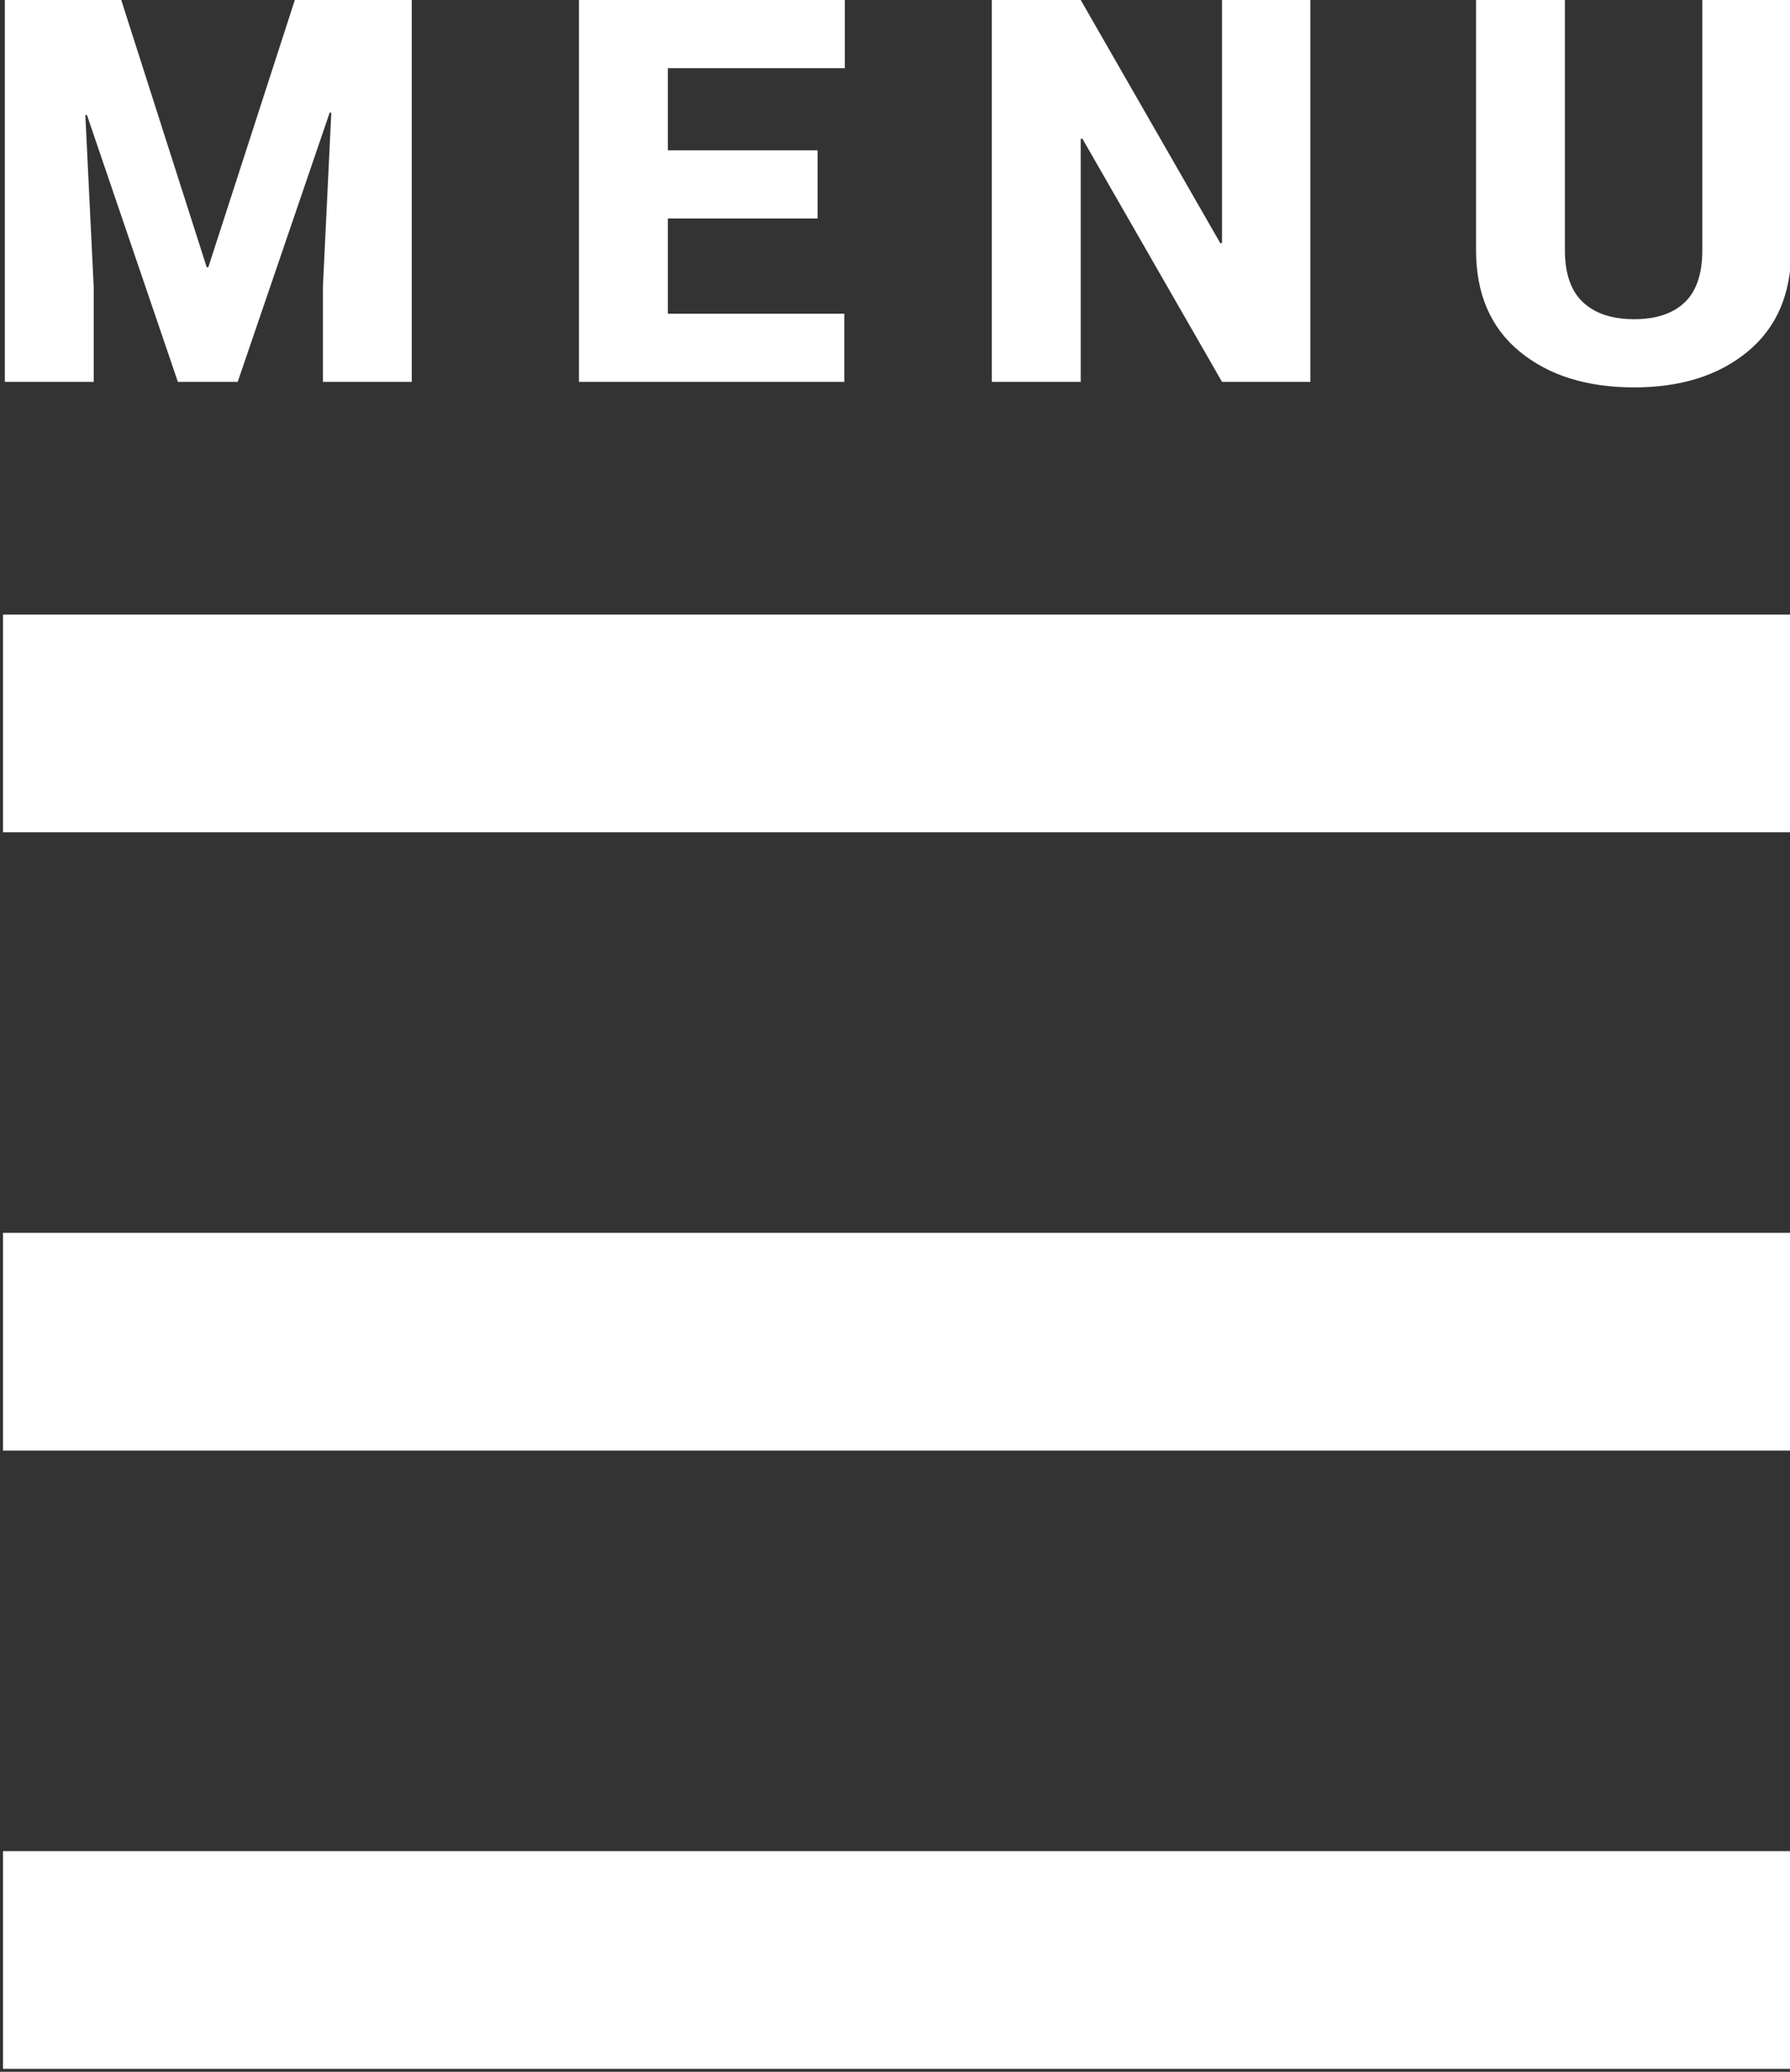
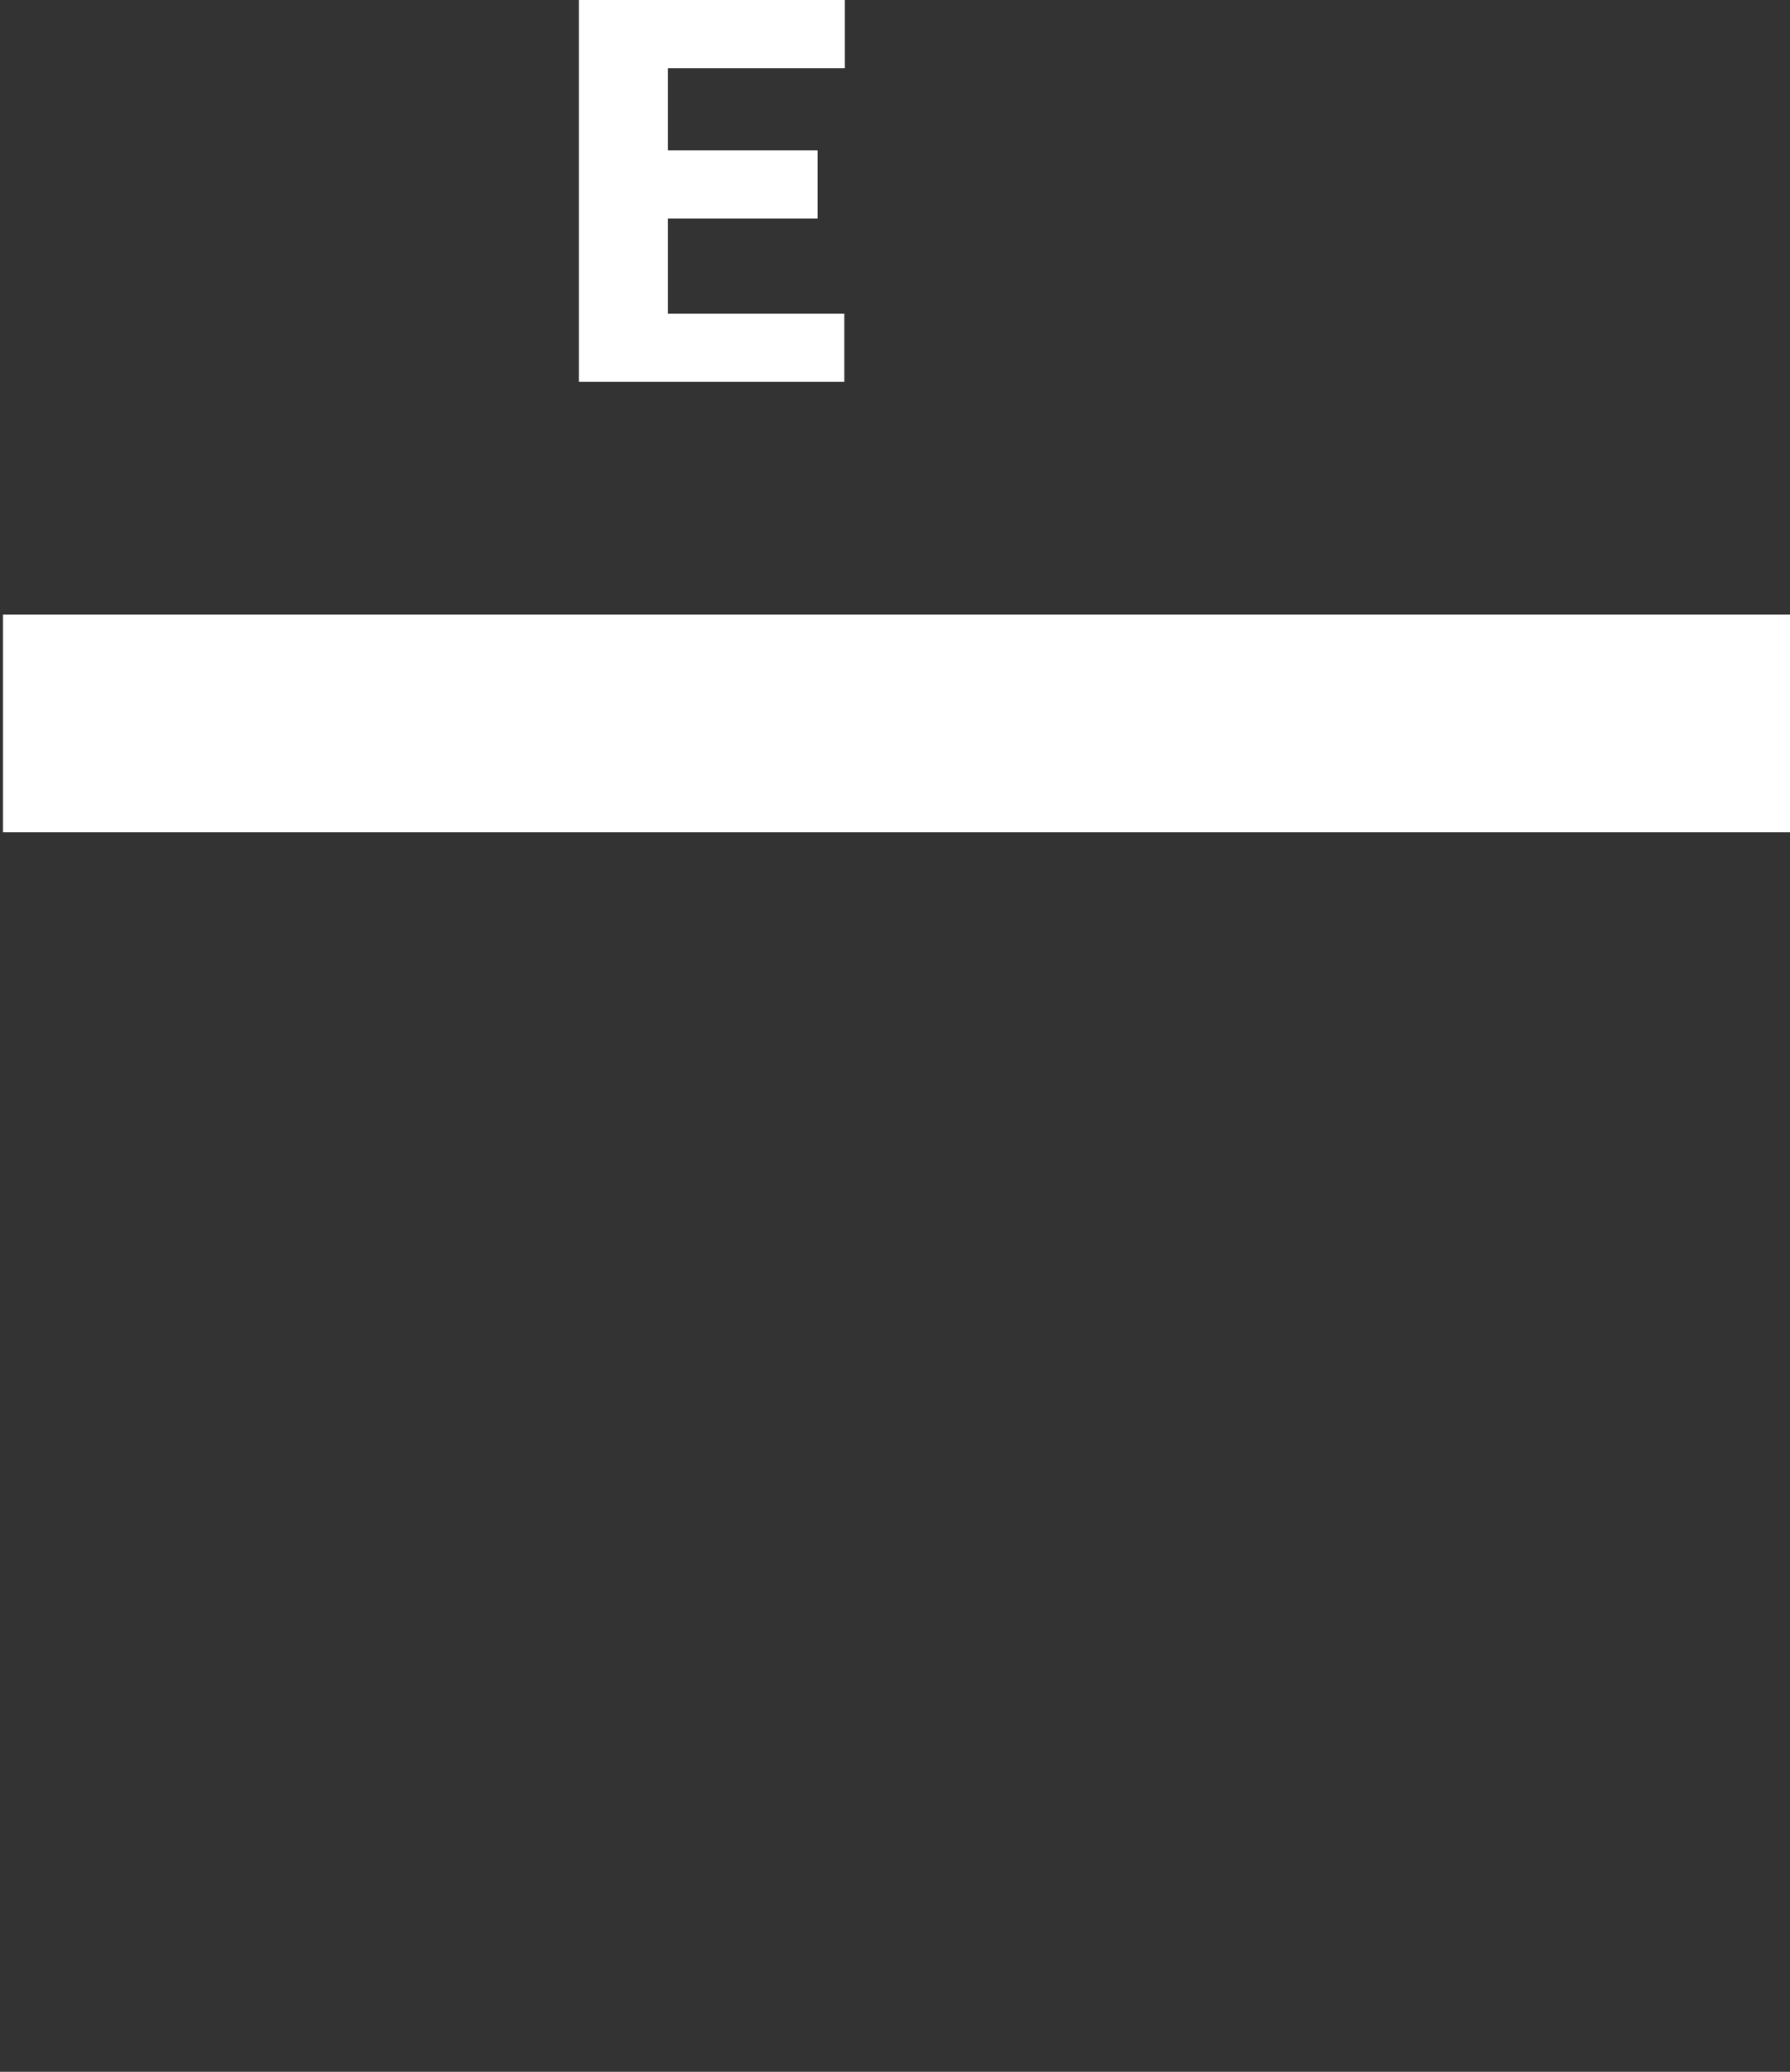
<svg xmlns="http://www.w3.org/2000/svg" version="1.1" id="Layer_1" x="0px" y="0px" width="500px" height="578.546px" viewBox="0 0 500 578.546" enable-background="new 0 0 500 578.546" xml:space="preserve">
  <rect x="0" y="0" width="500" height="578.546" fill="#333333" stroke="none" />
  <rect x="0.841" y="171.626" fill="#FFFFFF" width="500" height="60.795" />
-   <rect x="0.841" y="516.923" fill="#FFFFFF" width="500" height="60.793" />
-   <rect x="0.841" y="344.275" fill="#FFFFFF" width="500" height="60.795" />
  <g>
-     <path fill="#FFFFFF" d="M33.868,0.001l23.877,74.634h0.438l24.17-74.634h32.666v106.641H90.192v-26.44l2.346-48.706l-0.439-0.073   l-25.708,75.22h-16.7L24.274,32.082l-0.438,0.073l2.344,48.047v26.44H1.349V0.001H33.868z" />
    <path fill="#FFFFFF" d="M228.37,61.012h-41.821v26.587h49.292v19.043H161.72V0.001h74.268v19.043H186.55v22.925h41.822   L228.37,61.012L228.37,61.012z" />
-     <path fill="#FFFFFF" d="M366.033,106.642H341.35l-39.037-67.969l-0.438,0.146v67.822h-24.83V0h24.83l39.029,67.969l0.438-0.146   V0.001h24.687L366.033,106.642L366.033,106.642z" />
-     <path fill="#FFFFFF" d="M500.33,0.001v69.873c0,12.158-4.04,21.583-12.113,28.271c-8.078,6.69-18.664,10.034-31.75,10.034   c-13.229,0-23.896-3.344-32.016-10.034c-8.104-6.689-12.146-16.113-12.146-28.271V0.001h24.819v69.873   c0,6.544,1.688,11.389,5.063,14.539c3.369,3.15,8.134,4.724,14.279,4.724c6.104,0,10.81-1.562,14.104-4.688   c3.295-3.124,4.938-7.983,4.938-14.575V0.001H500.33z" />
  </g>
</svg>